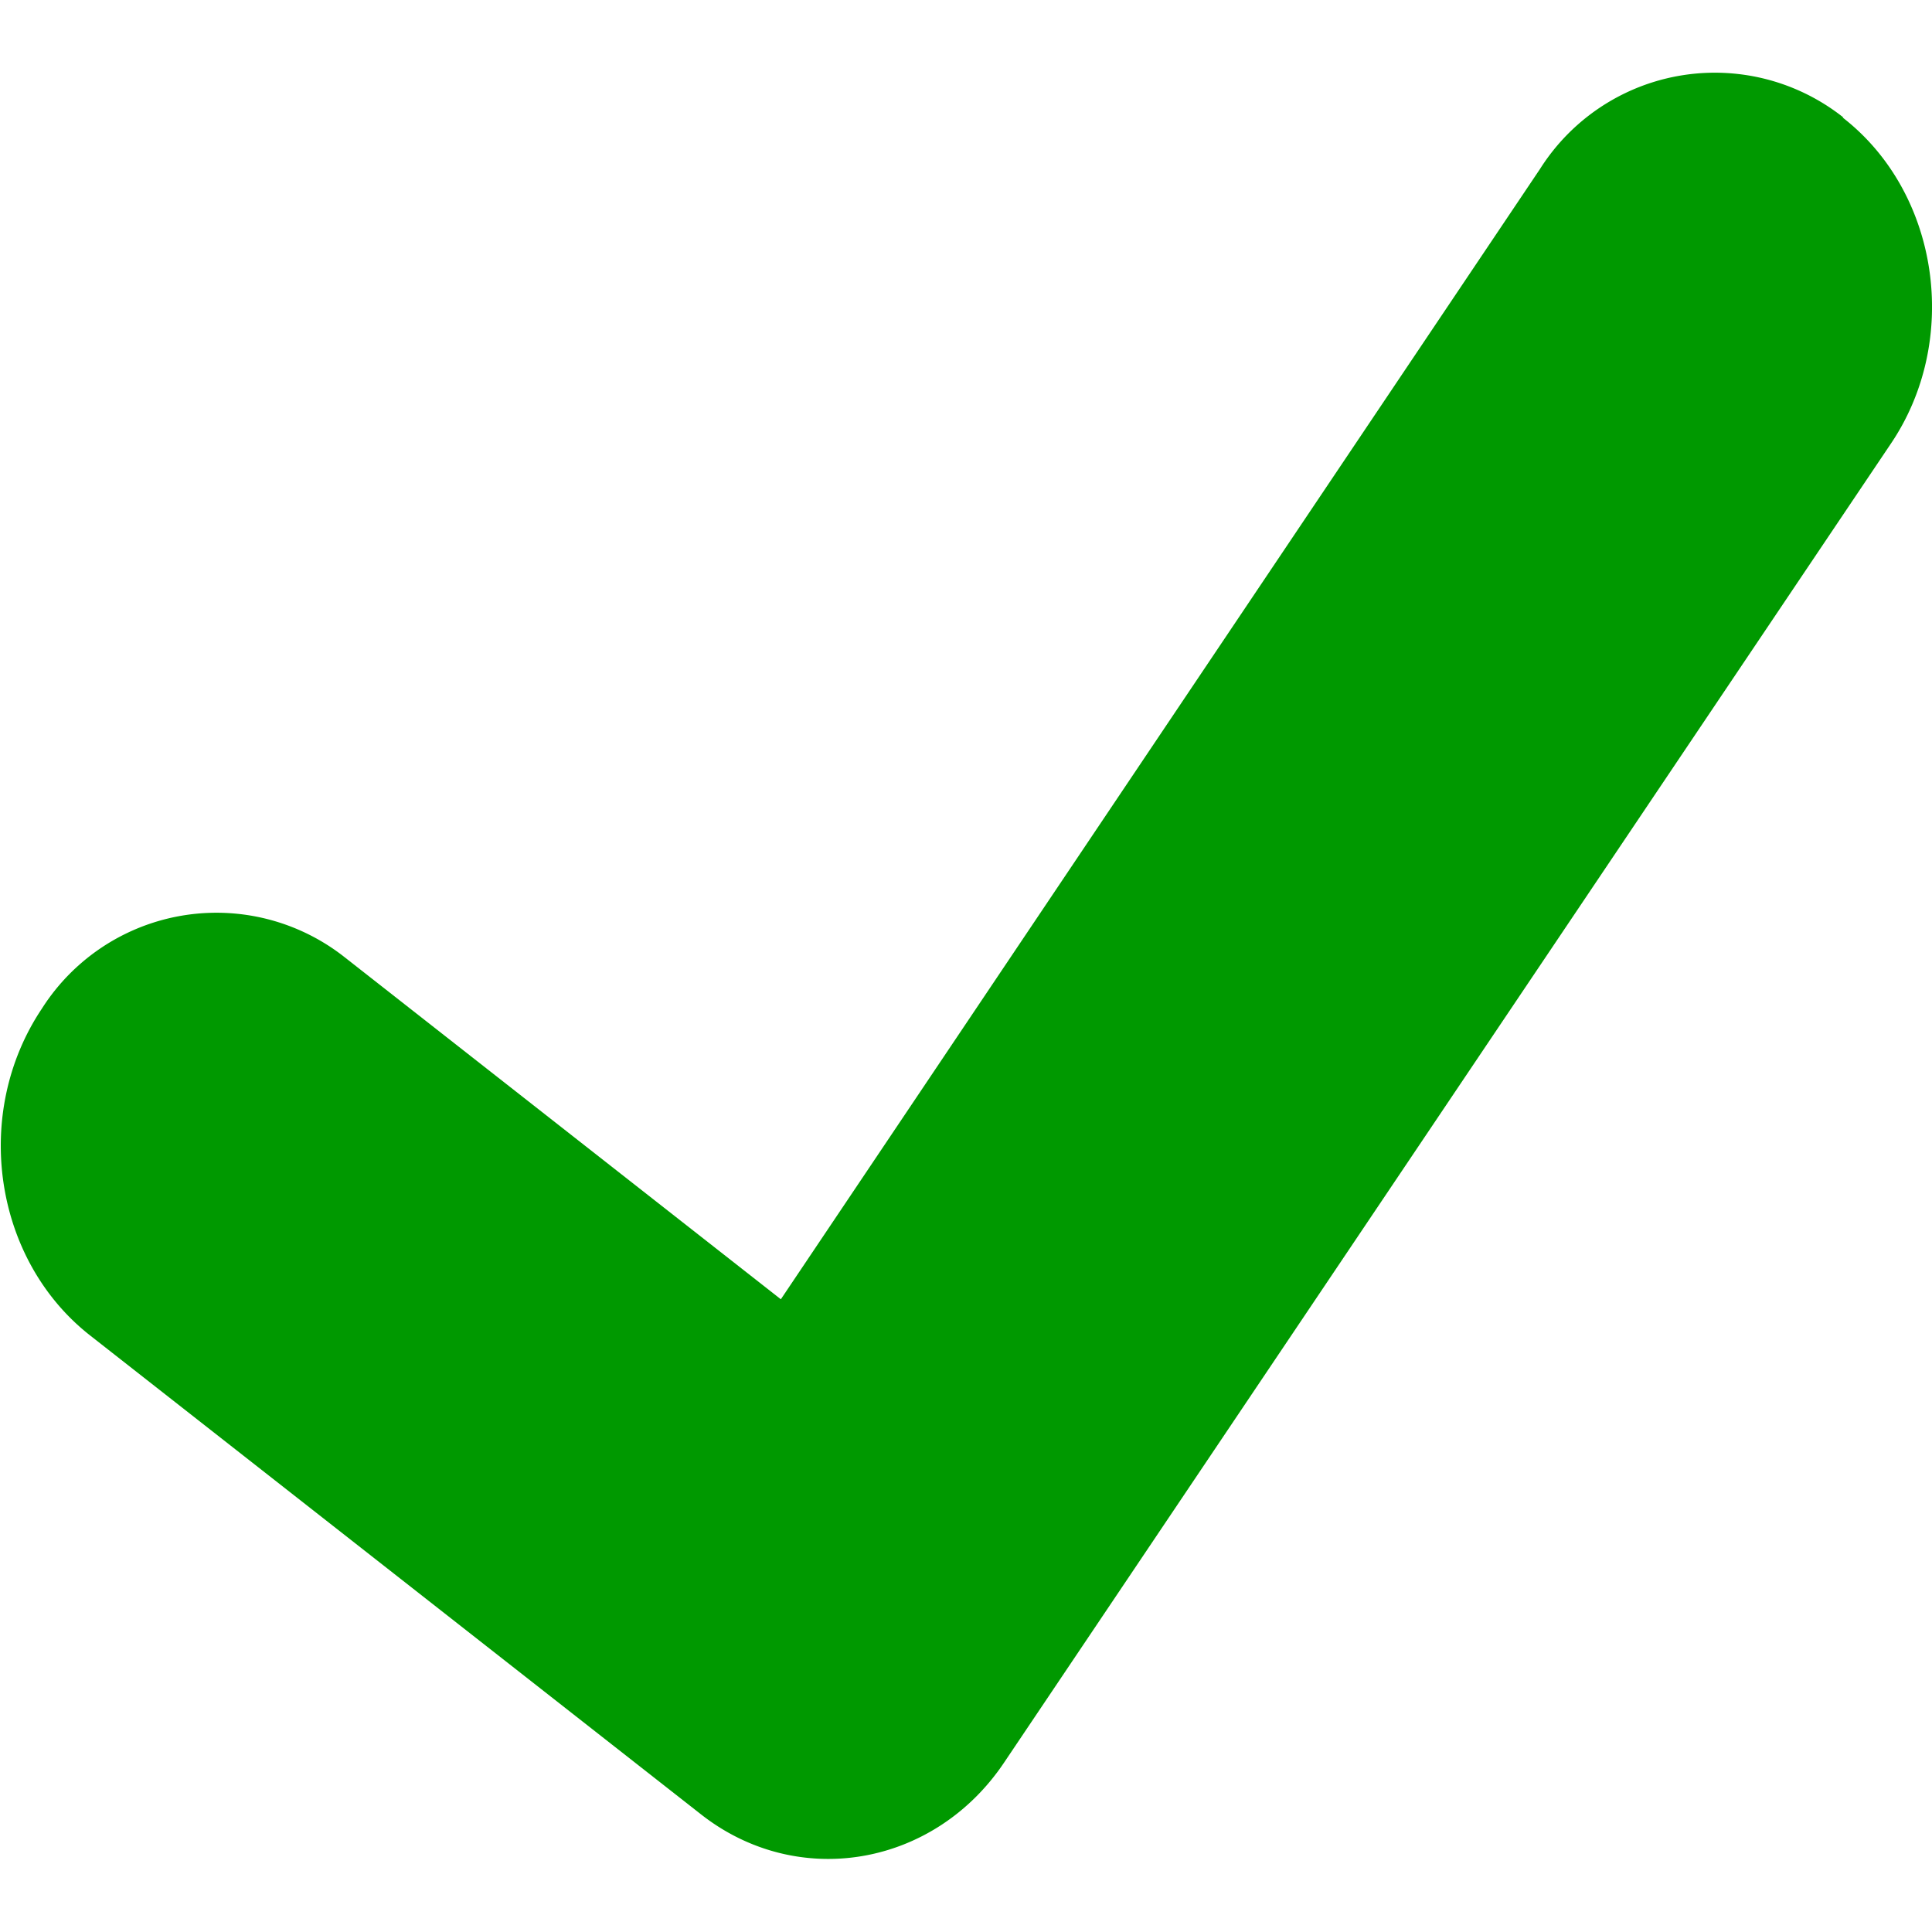
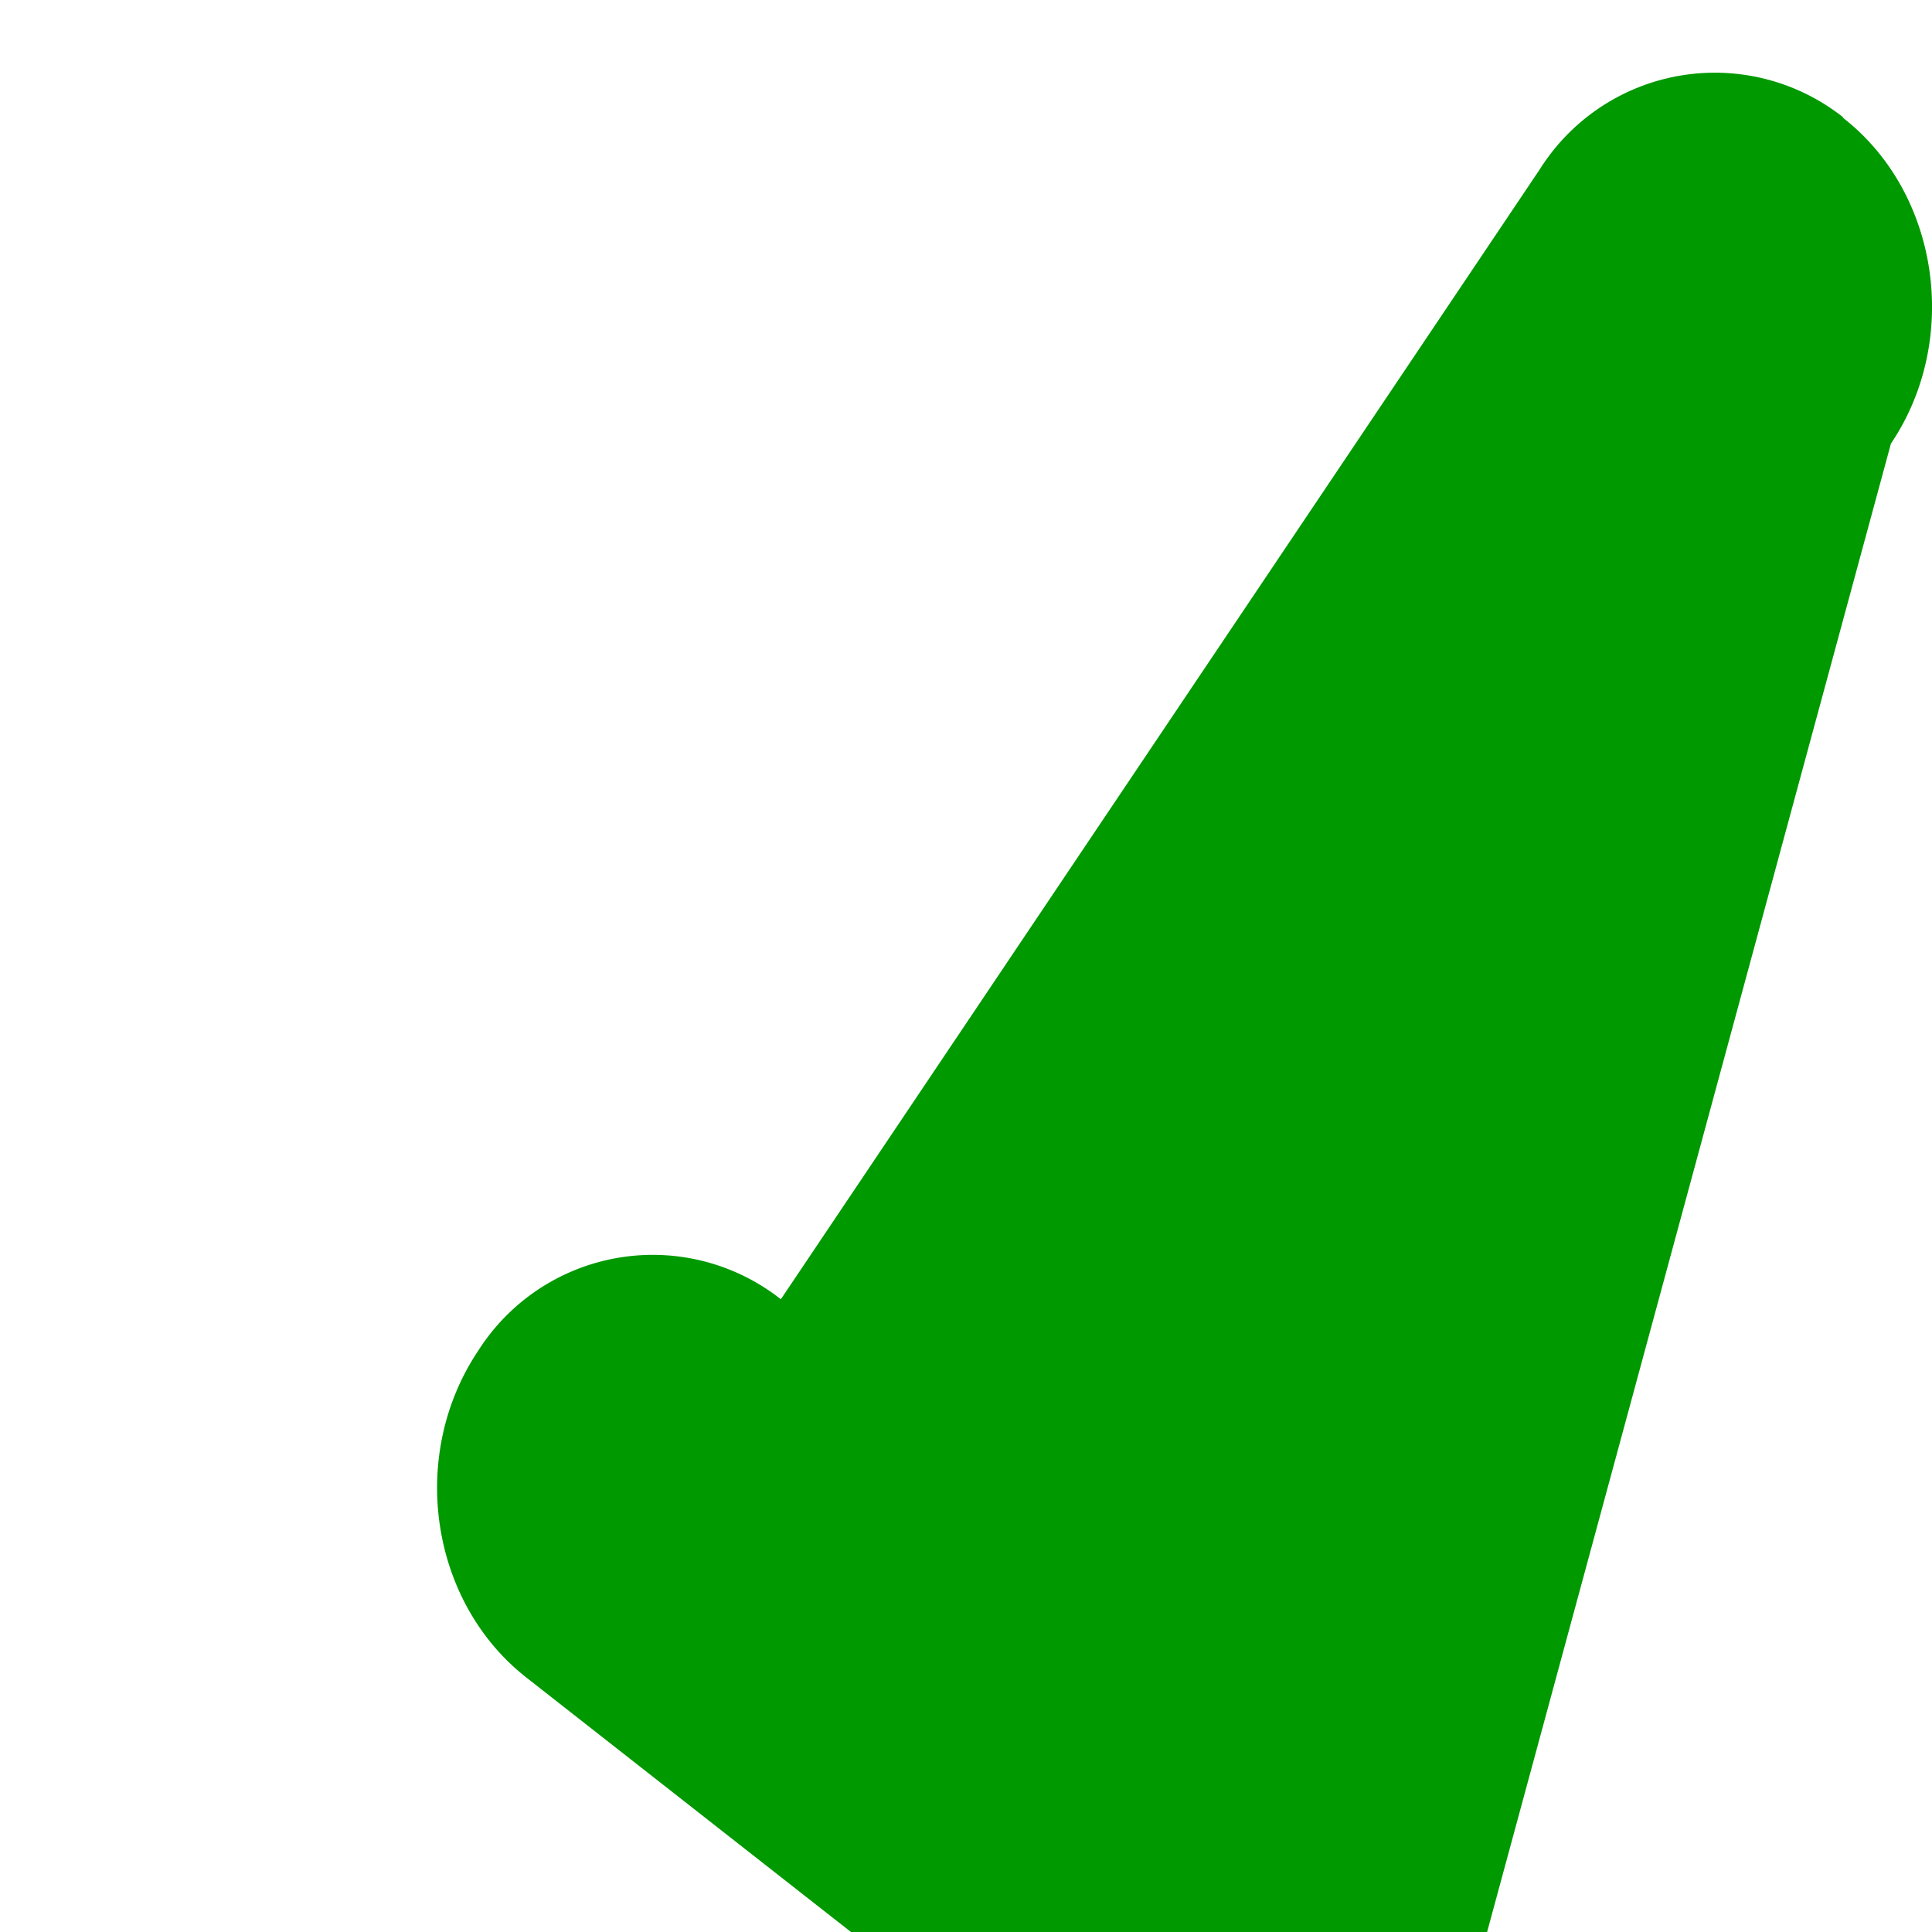
<svg xmlns="http://www.w3.org/2000/svg" width="24" height="24">
-   <path d="M22.9 1.46a2.57 2.57 0 0 0-3.77.64L9.7 16.14l-5.42-4.25a2.57 2.57 0 0 0-3.76.64c-.87 1.3-.6 3.12.6 4.06l7.59 5.95c1.2.94 2.89.65 3.76-.64L23.49 5.51c.87-1.29.6-3.12-.6-4.05" style="fill:#090;fill-opacity:1;fill-rule:nonzero;stroke:none;stroke-width:.003" />
+   <path d="M22.9 1.46a2.57 2.57 0 0 0-3.77.64L9.7 16.14a2.57 2.57 0 0 0-3.76.64c-.87 1.3-.6 3.12.6 4.06l7.59 5.95c1.2.94 2.89.65 3.76-.64L23.49 5.51c.87-1.29.6-3.12-.6-4.05" style="fill:#090;fill-opacity:1;fill-rule:nonzero;stroke:none;stroke-width:.003" />
</svg>